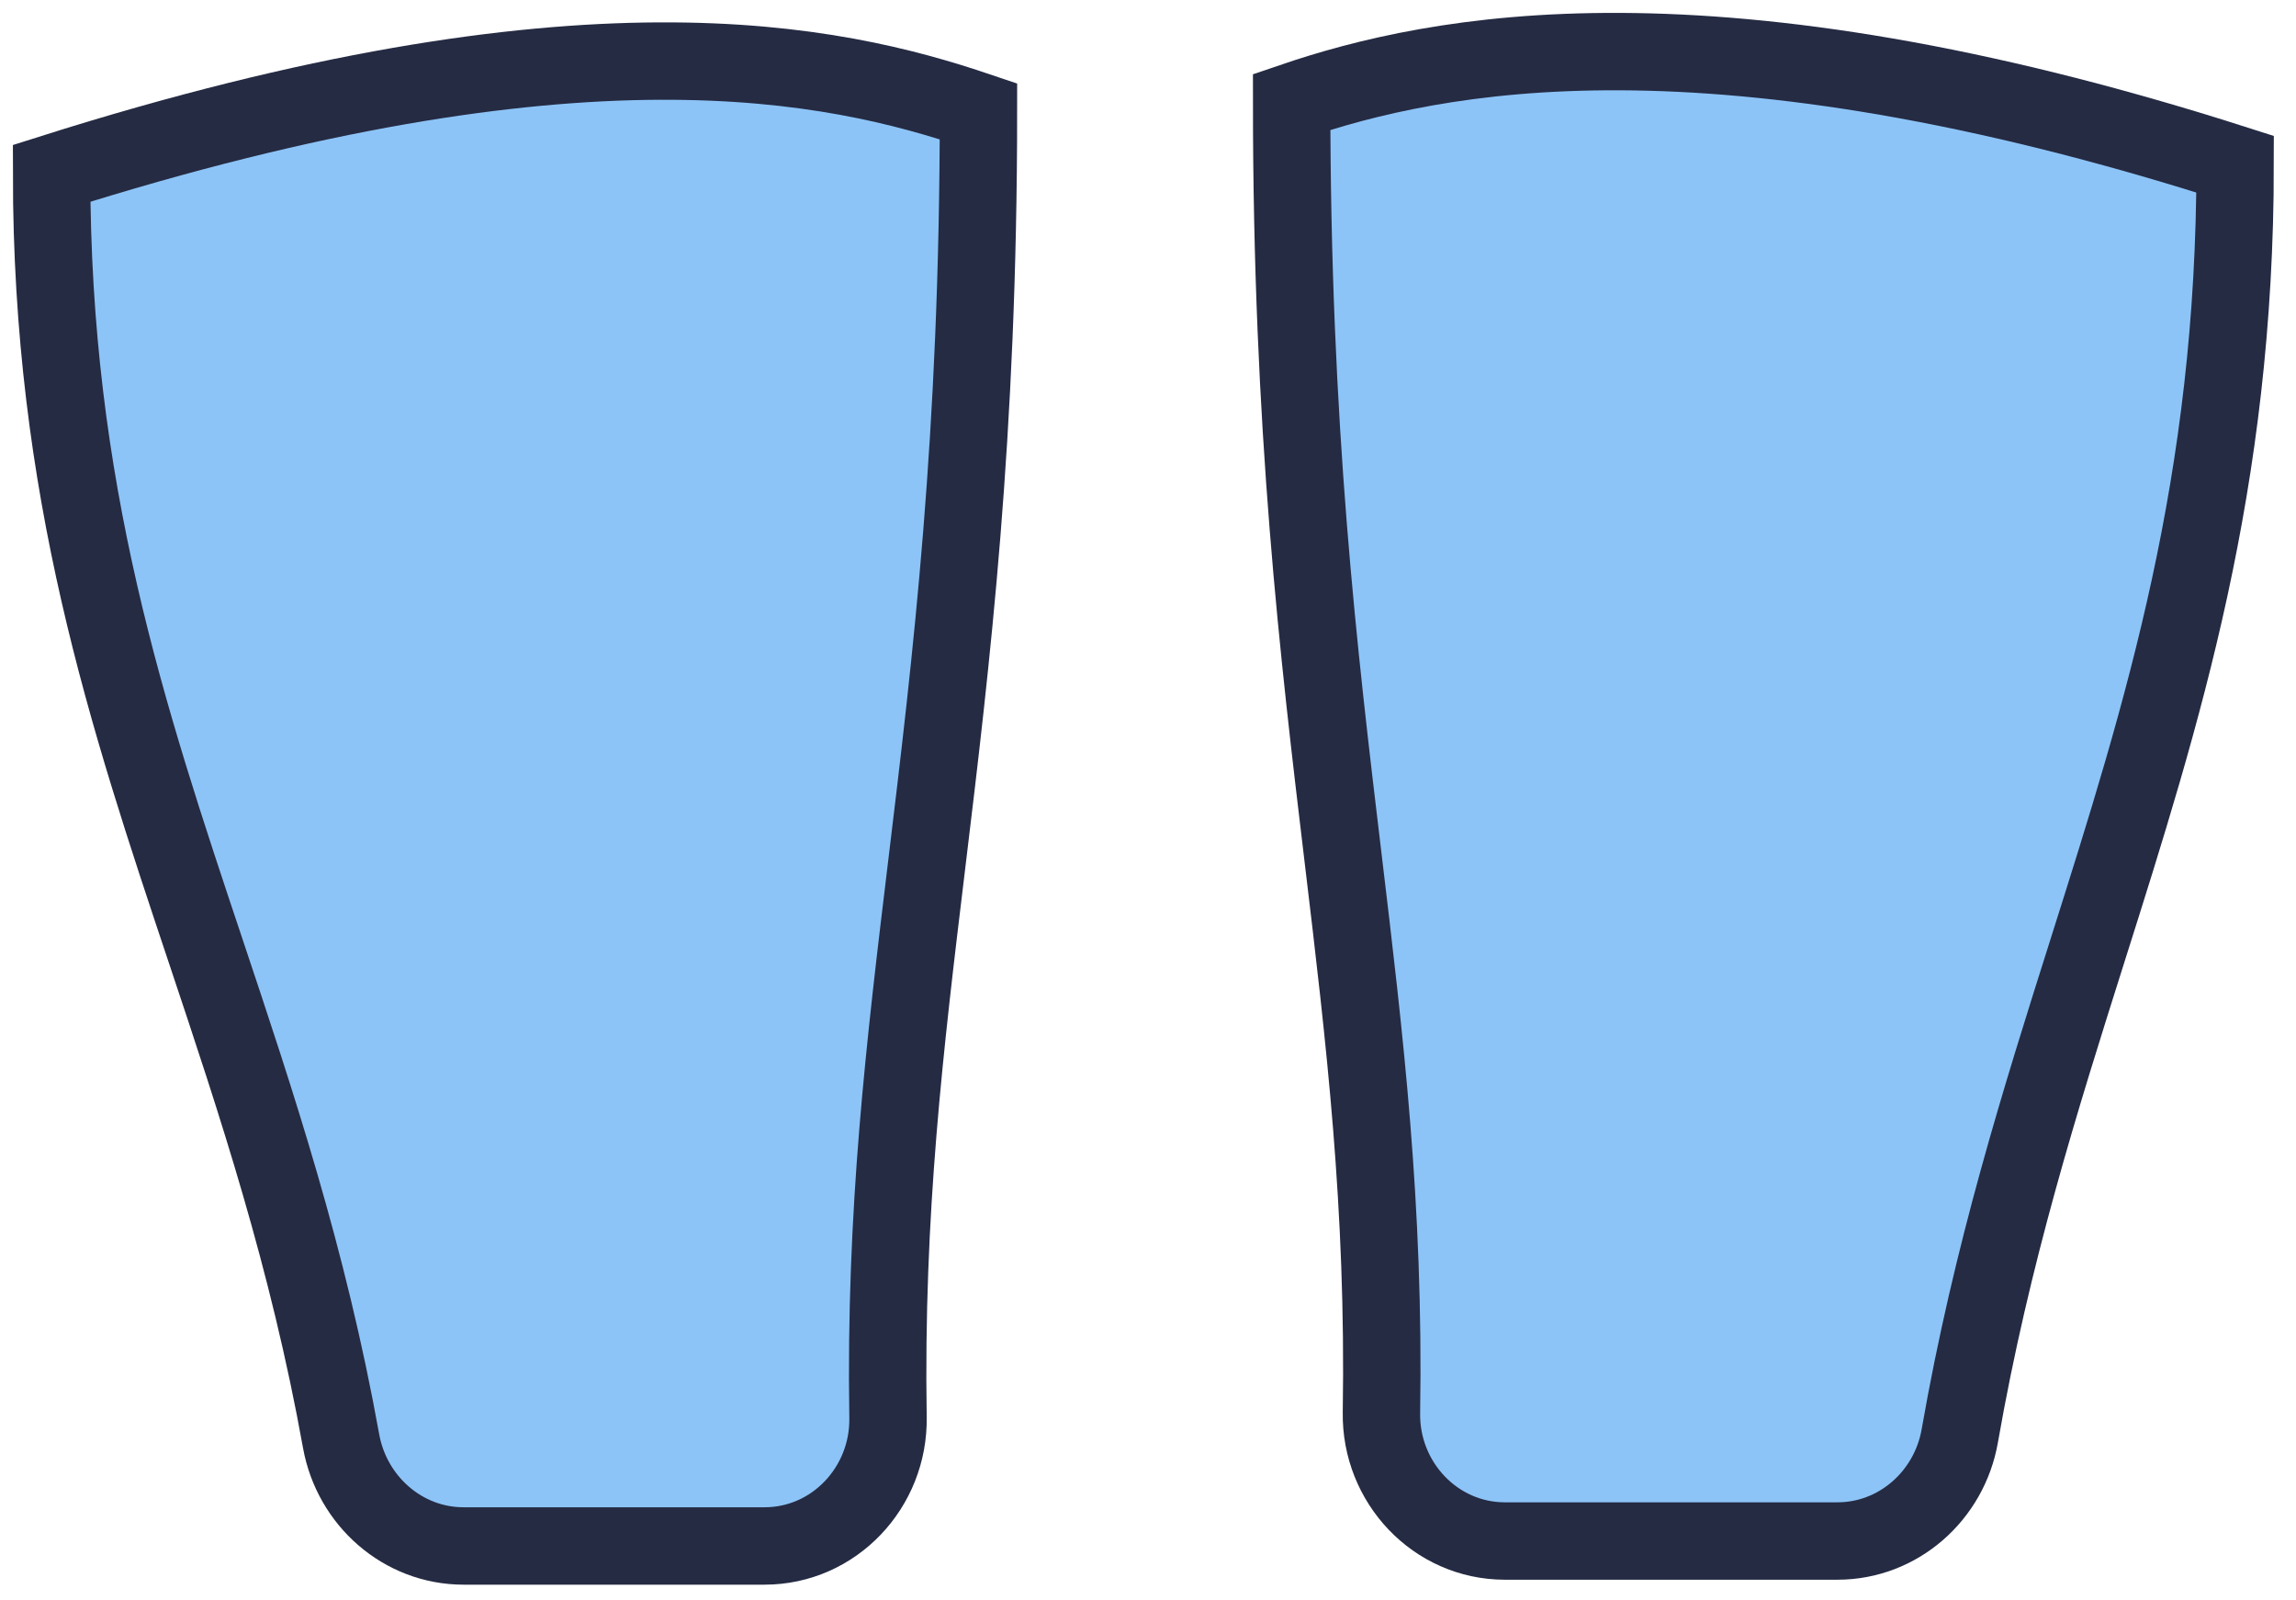
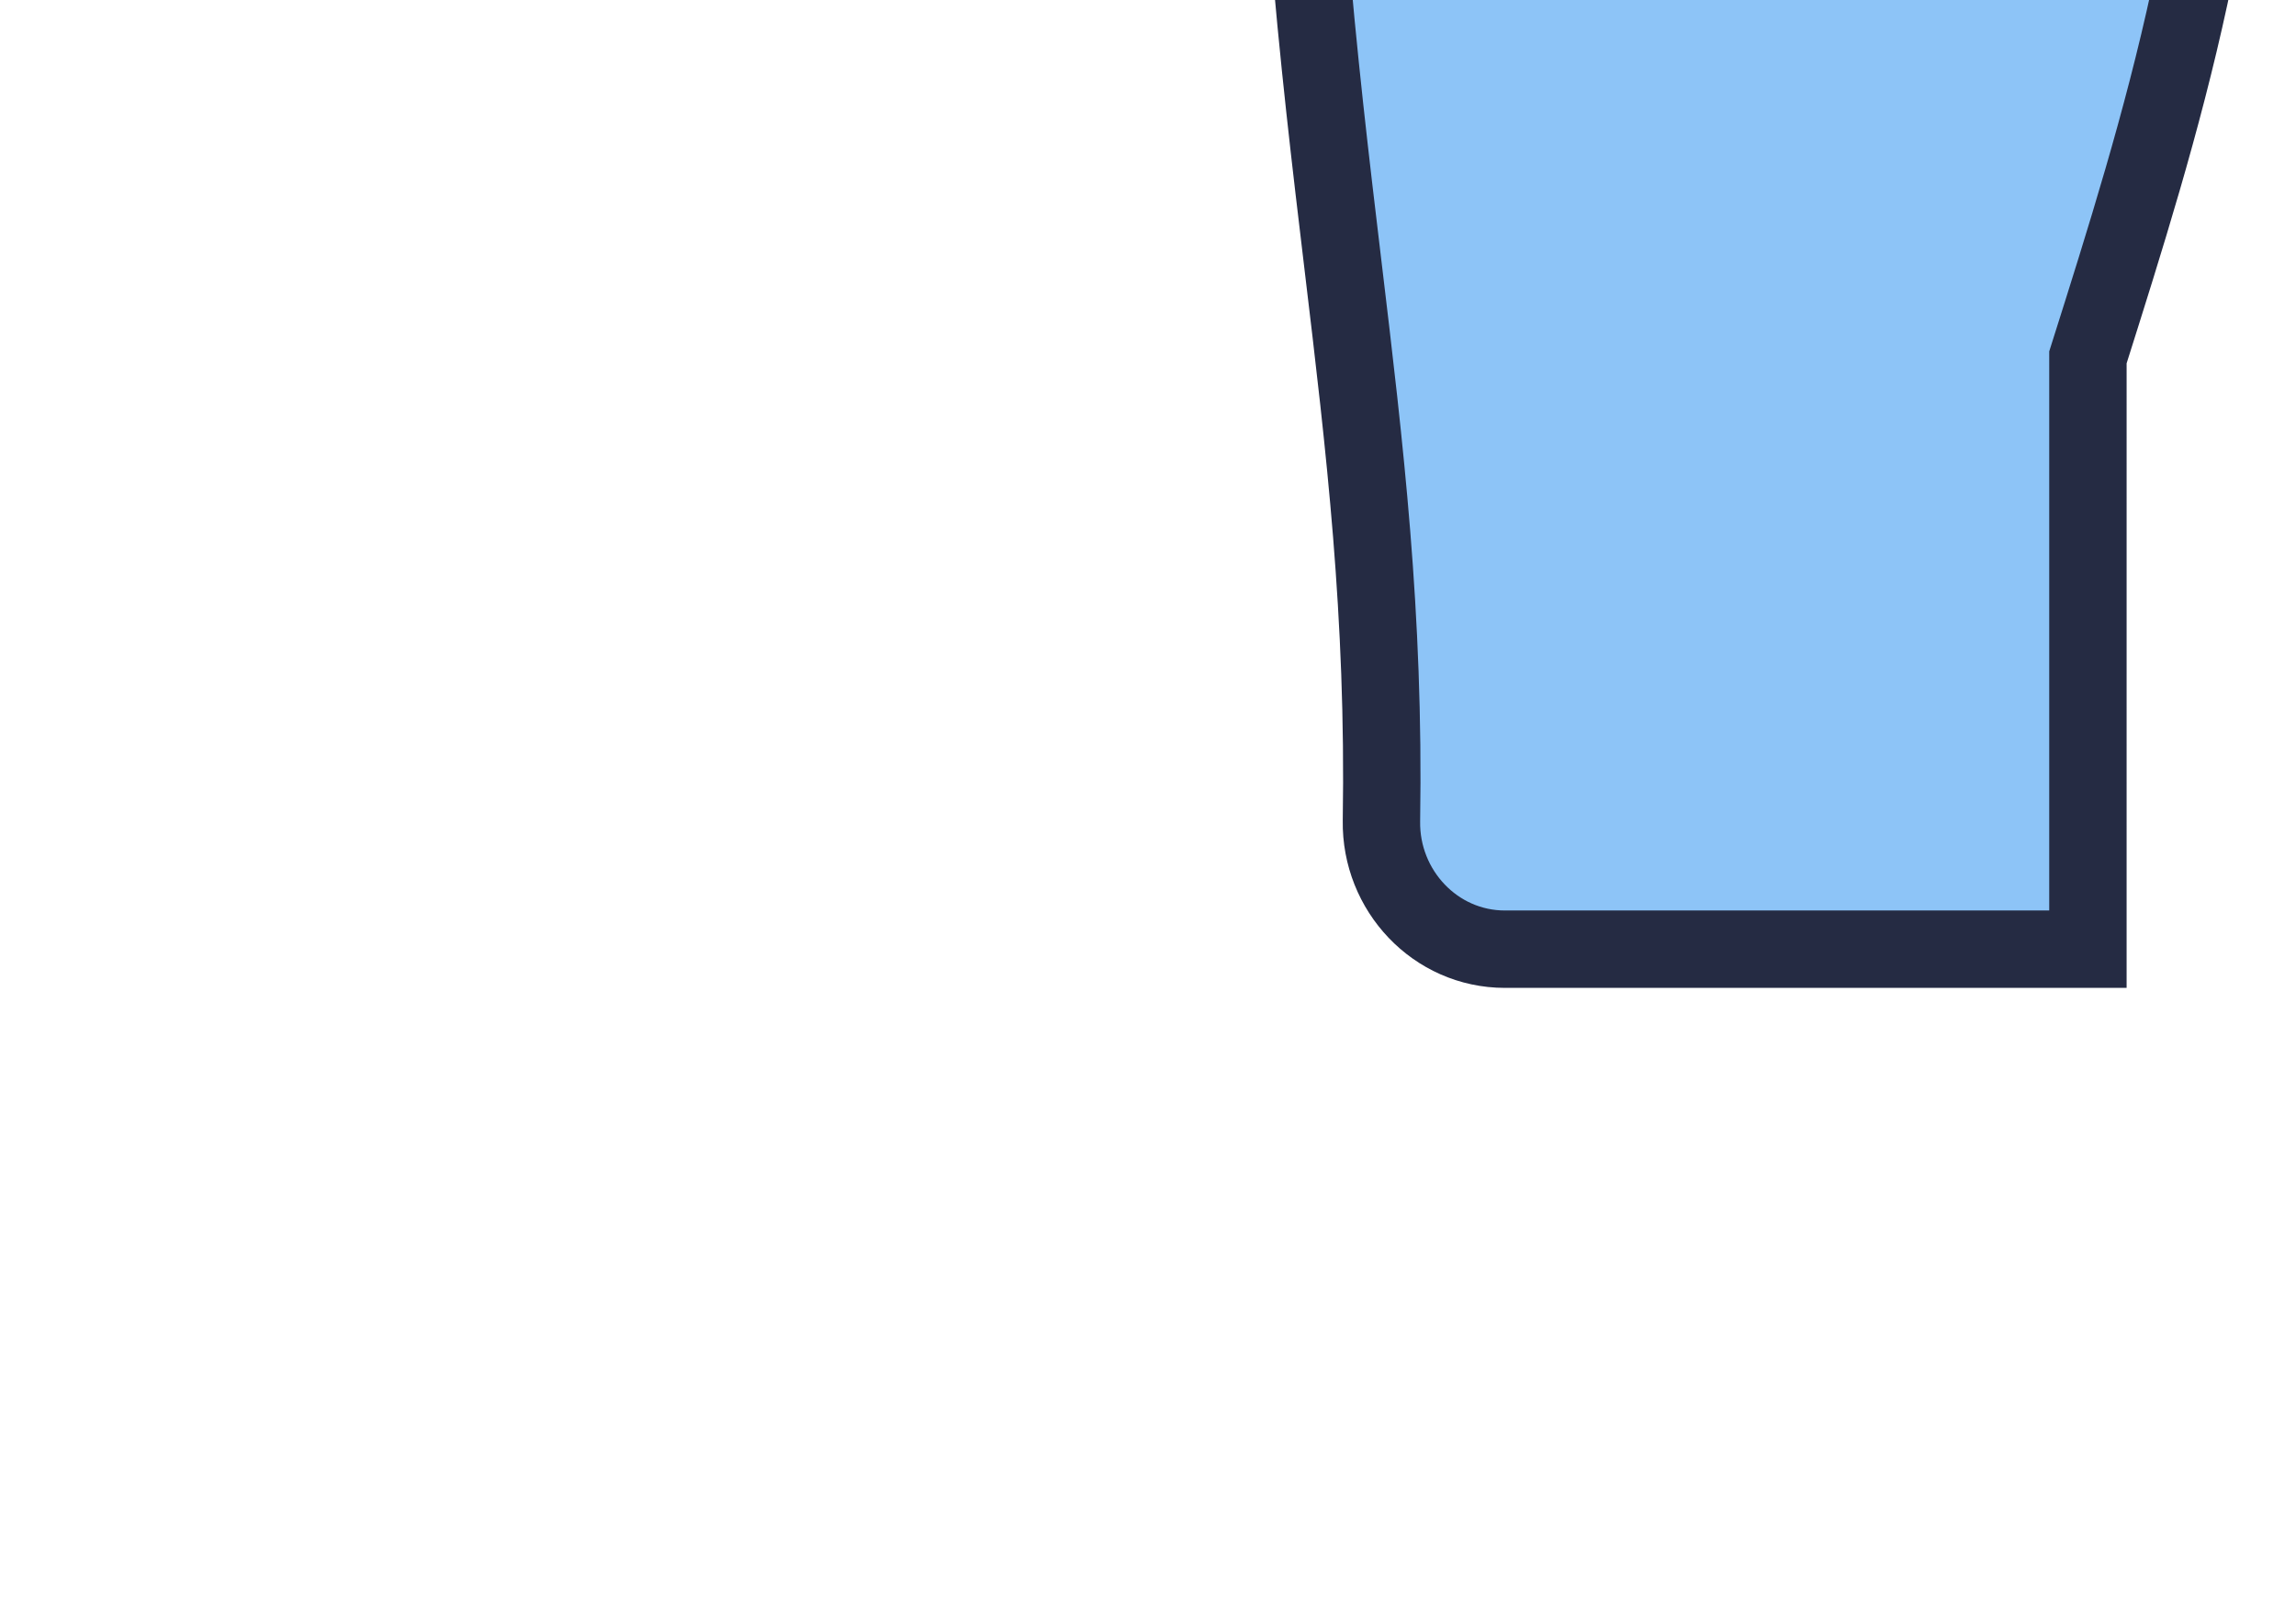
<svg xmlns="http://www.w3.org/2000/svg" xmlns:xlink="http://www.w3.org/1999/xlink" width="89" height="62" fill="none">
  <g fill="#1c8af0">
    <use xlink:href="#B" fill-opacity=".5" />
    <use xlink:href="#C" fill-opacity=".5" />
  </g>
  <g stroke="#252b43" stroke-width="3">
    <use xlink:href="#B" />
    <use xlink:href="#C" />
  </g>
  <defs>
-     <path id="B" d="M13.222 55.856c-1.283-7.128-3.284-13.117-5.244-18.981C4.938 27.781 2 18.989 2 6.719 22.493.226 32.303 2.41 37.928 4.314c0 12.615-1.052 21.313-2.006 29.198-.853 7.055-1.628 13.459-1.5 21.435.043 2.697-2.087 4.974-4.787 4.974H17.969c-2.355 0-4.331-1.751-4.747-4.067z" />
-     <path id="C" d="M80.934 36.79c-1.843 5.826-3.728 11.786-4.967 18.865-.406 2.32-2.384 4.074-4.741 4.074H58.335c-2.698 0-4.829-2.276-4.786-4.972.128-8.009-.641-14.437-1.489-21.518-.947-7.909-1.992-16.634-1.992-29.287 5.587-1.909 16.221-4.1 36.572 2.412 0 12.388-2.8 21.241-5.706 30.426z" />
+     <path id="C" d="M80.934 36.79H58.335c-2.698 0-4.829-2.276-4.786-4.972.128-8.009-.641-14.437-1.489-21.518-.947-7.909-1.992-16.634-1.992-29.287 5.587-1.909 16.221-4.1 36.572 2.412 0 12.388-2.8 21.241-5.706 30.426z" />
  </defs>
</svg>